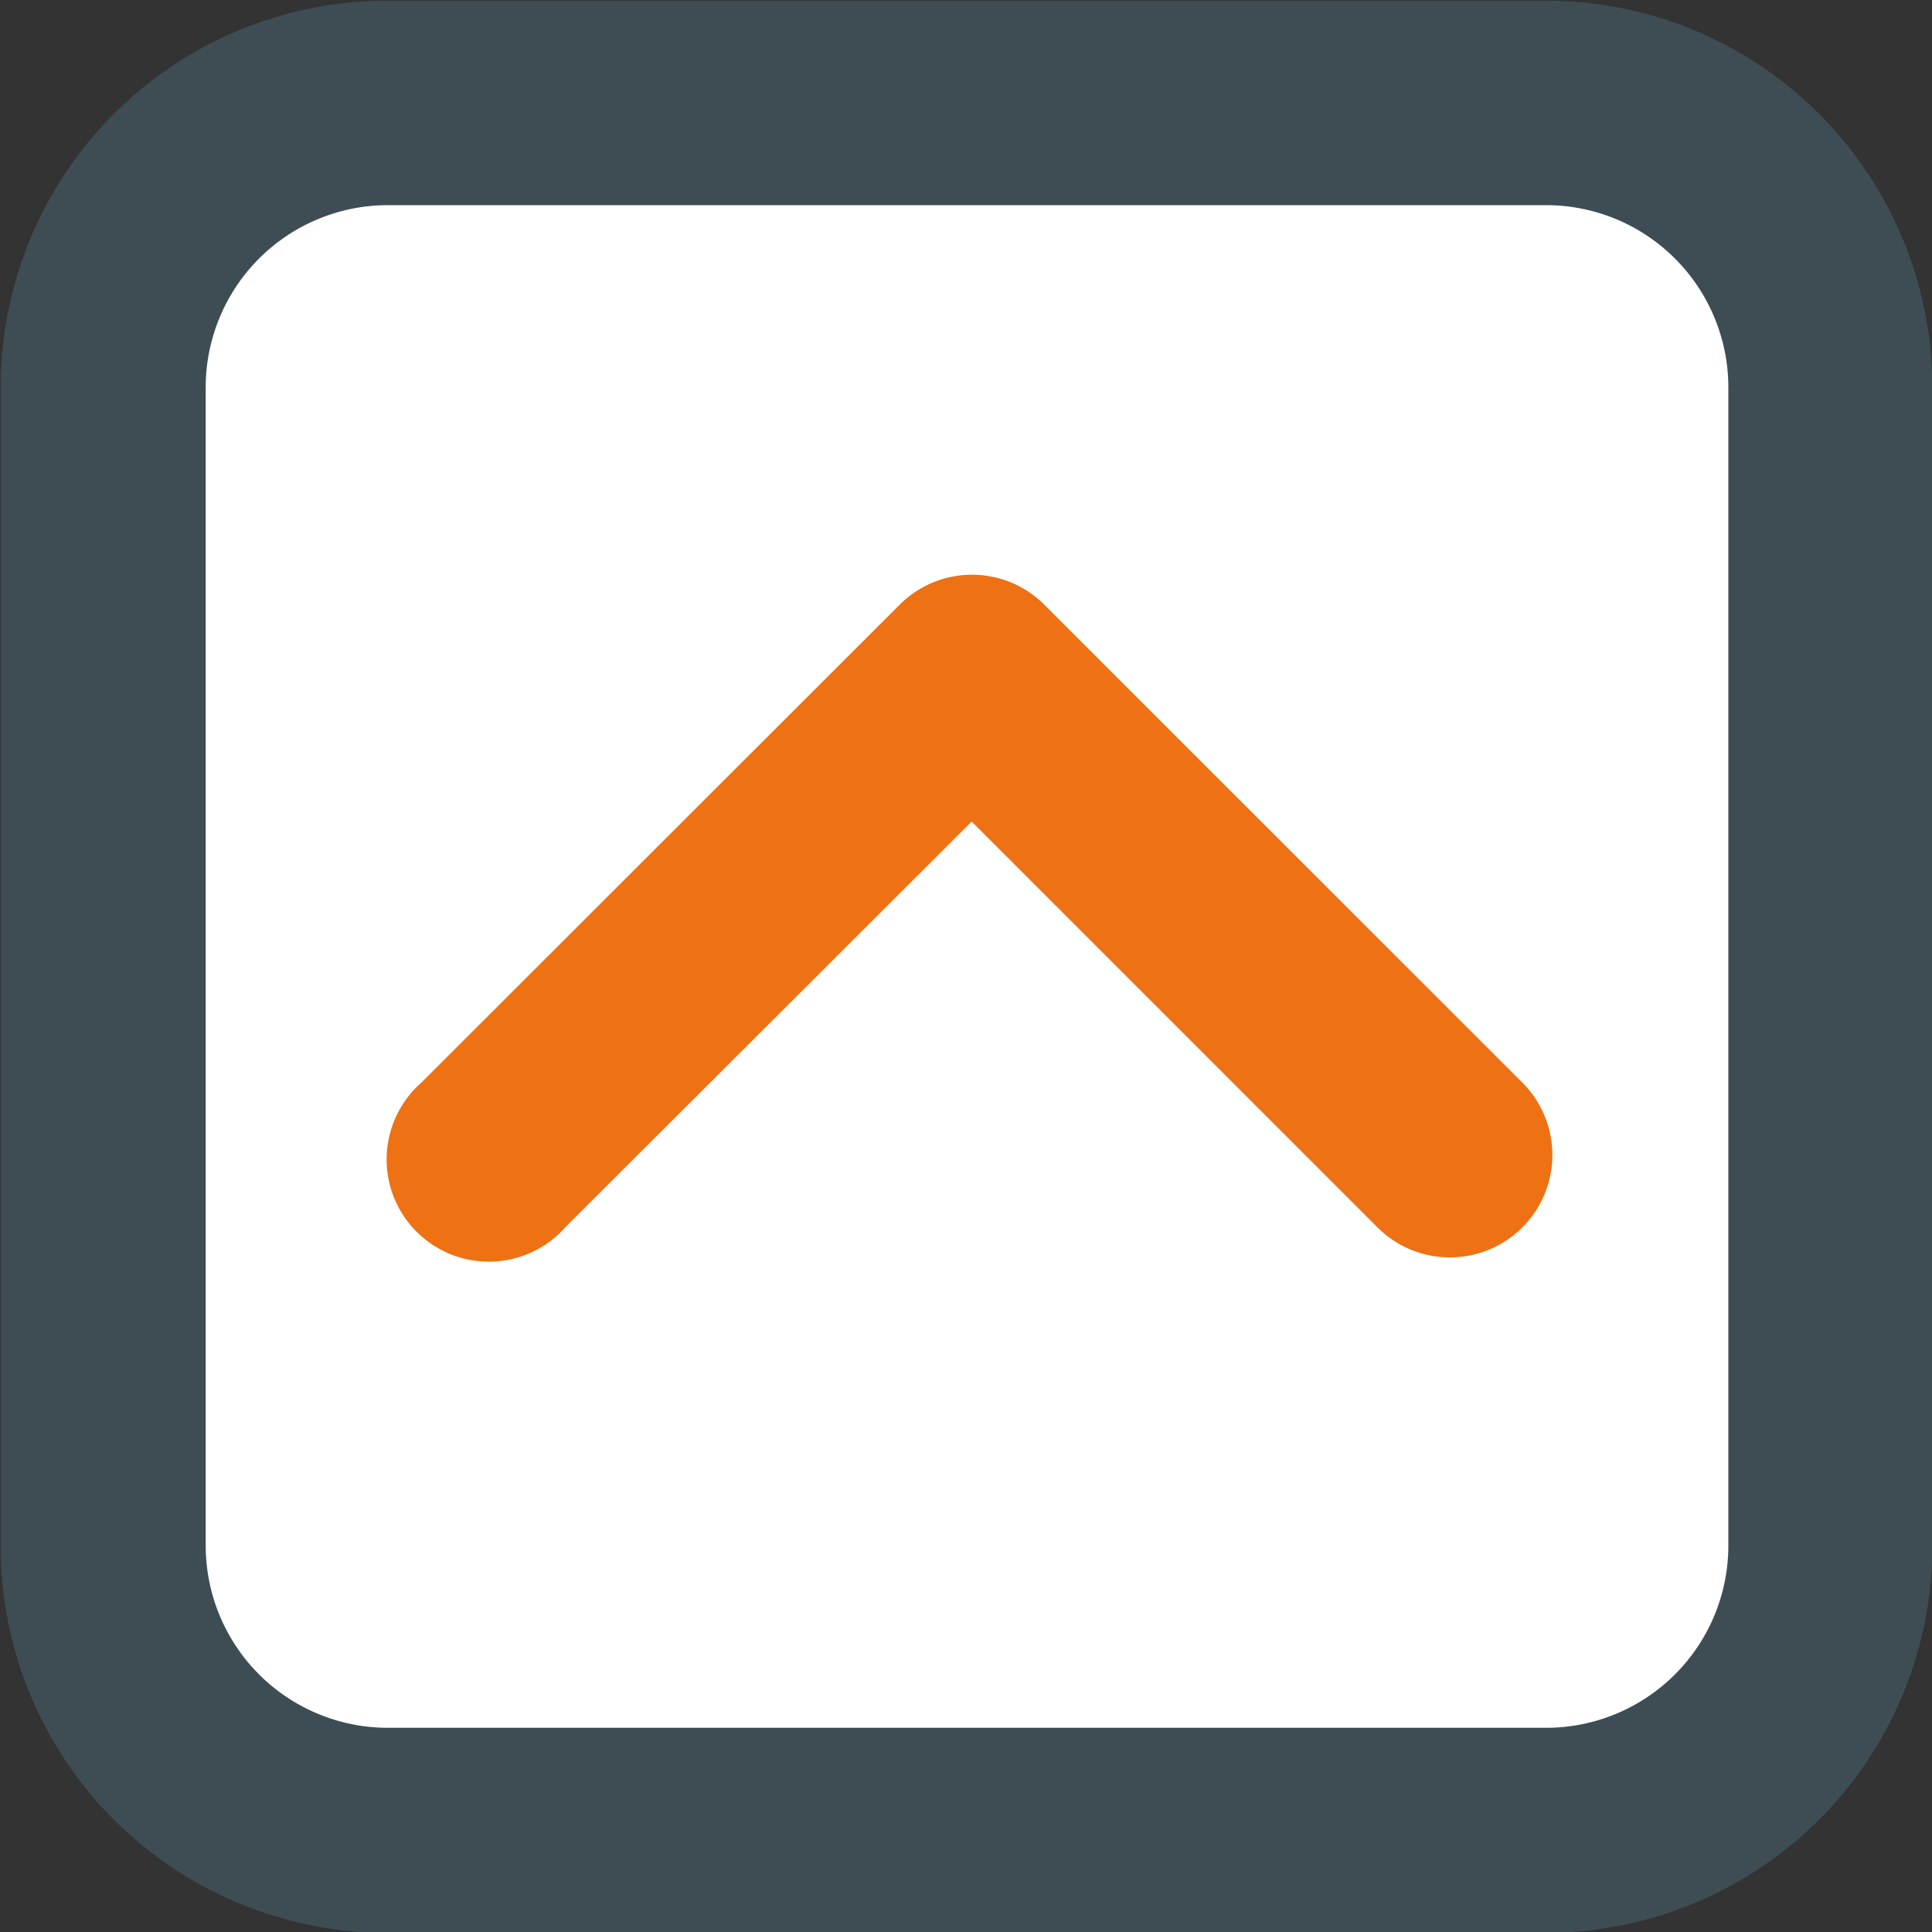
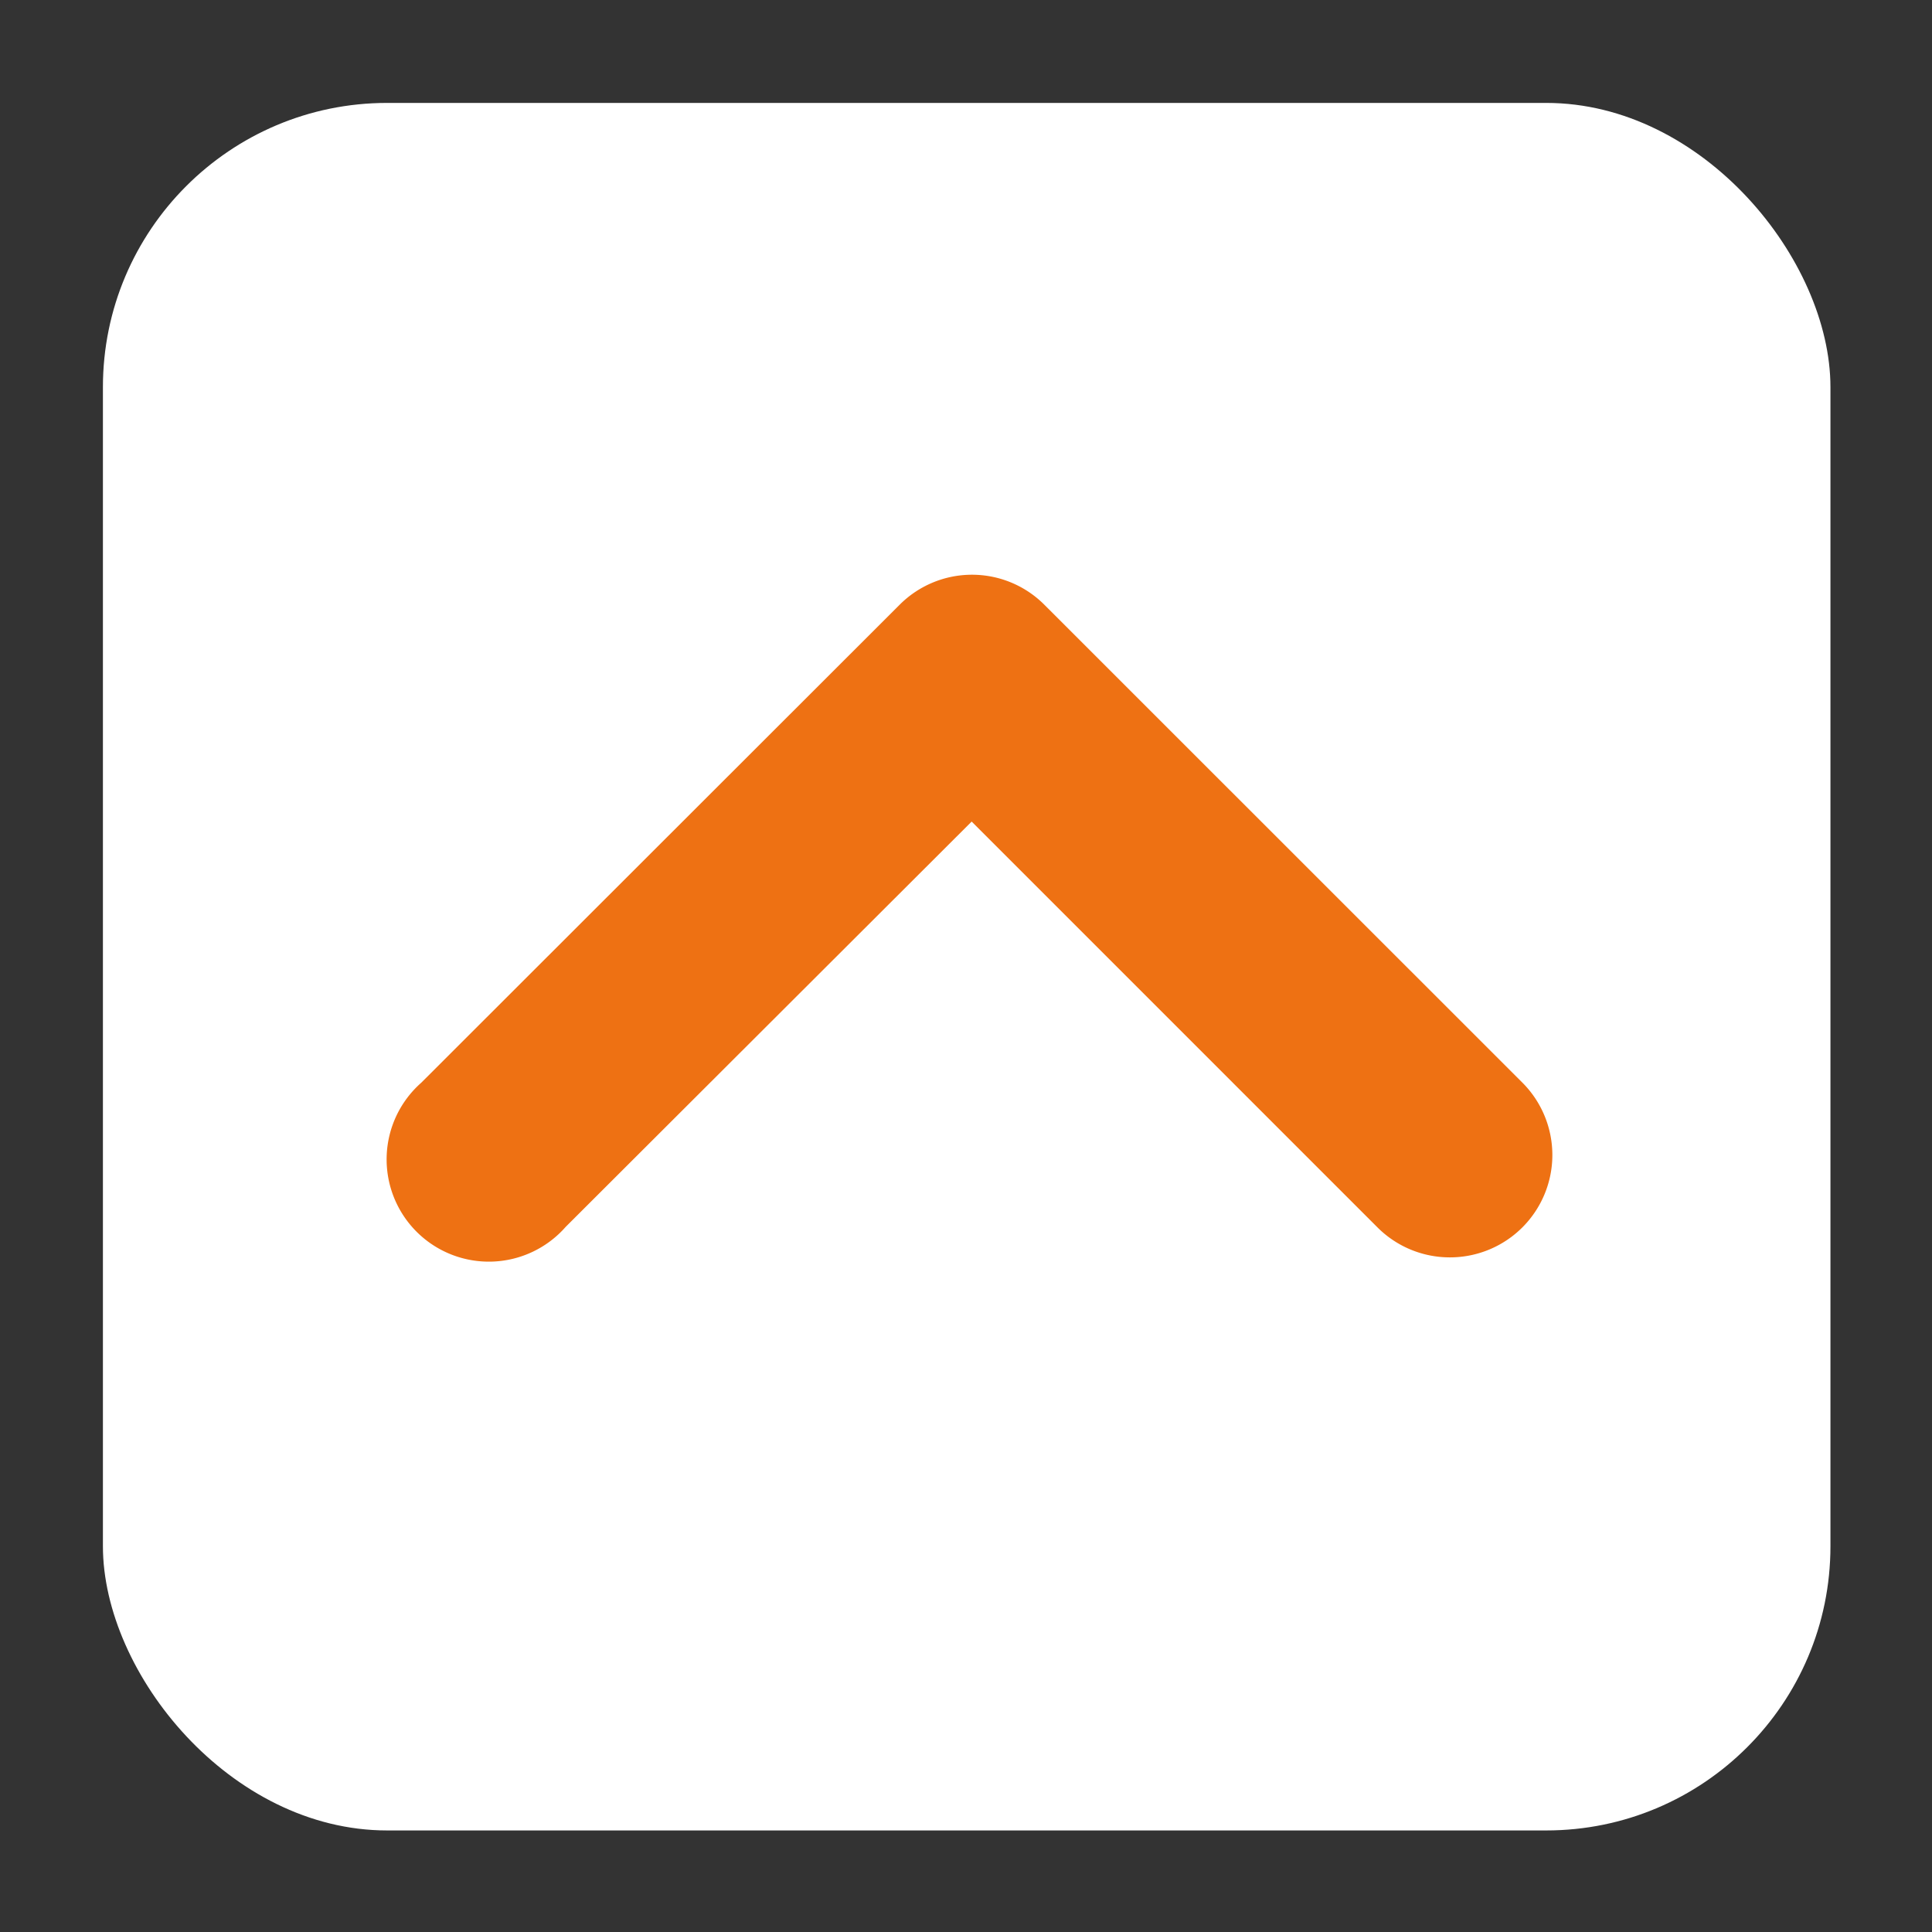
<svg xmlns="http://www.w3.org/2000/svg" id="Robin_Klein_Icons" data-name="Robin Klein Icons" viewBox="0 0 141.73 141.73">
  <rect x="0" y="0" width="141.73" height="141.73" fill="#333333" stroke="none" />
  <defs>
    <style>.dq-white{fill:#fff;}.dq-dark-blue{fill:#3e4d54;}.dq-orange{fill:#ee7113;}</style>
  </defs>
  <g id="Rahmen">
    <rect class="dq-white" x="7.55" y="7.55" width="126.73" height="126.73" rx="20.85" />
-     <path class="dq-dark-blue" d="M113.44,15.05A13.37,13.37,0,0,1,126.79,28.4v85a13.37,13.37,0,0,1-13.35,13.35h-85a13.37,13.37,0,0,1-13.35-13.35v-85A13.37,13.37,0,0,1,28.4,15.05h85m0-15h-85A28.36,28.36,0,0,0,.05,28.4v85A28.35,28.35,0,0,0,28.4,141.79h85a28.35,28.35,0,0,0,28.35-28.35v-85A28.35,28.35,0,0,0,113.44.05Z" />
  </g>
  <g id="ArrowUp-Symbol">
    <path class="dq-orange" d="M106.35,92.24a7.5,7.5,0,0,1-5.3-2.2L71.28,60.27,41.5,90A7.5,7.5,0,1,1,30.9,79.43L66,44.36a7.5,7.5,0,0,1,10.61,0l35.08,35.07a7.51,7.51,0,0,1-5.31,12.81Z" />
  </g>
</svg>